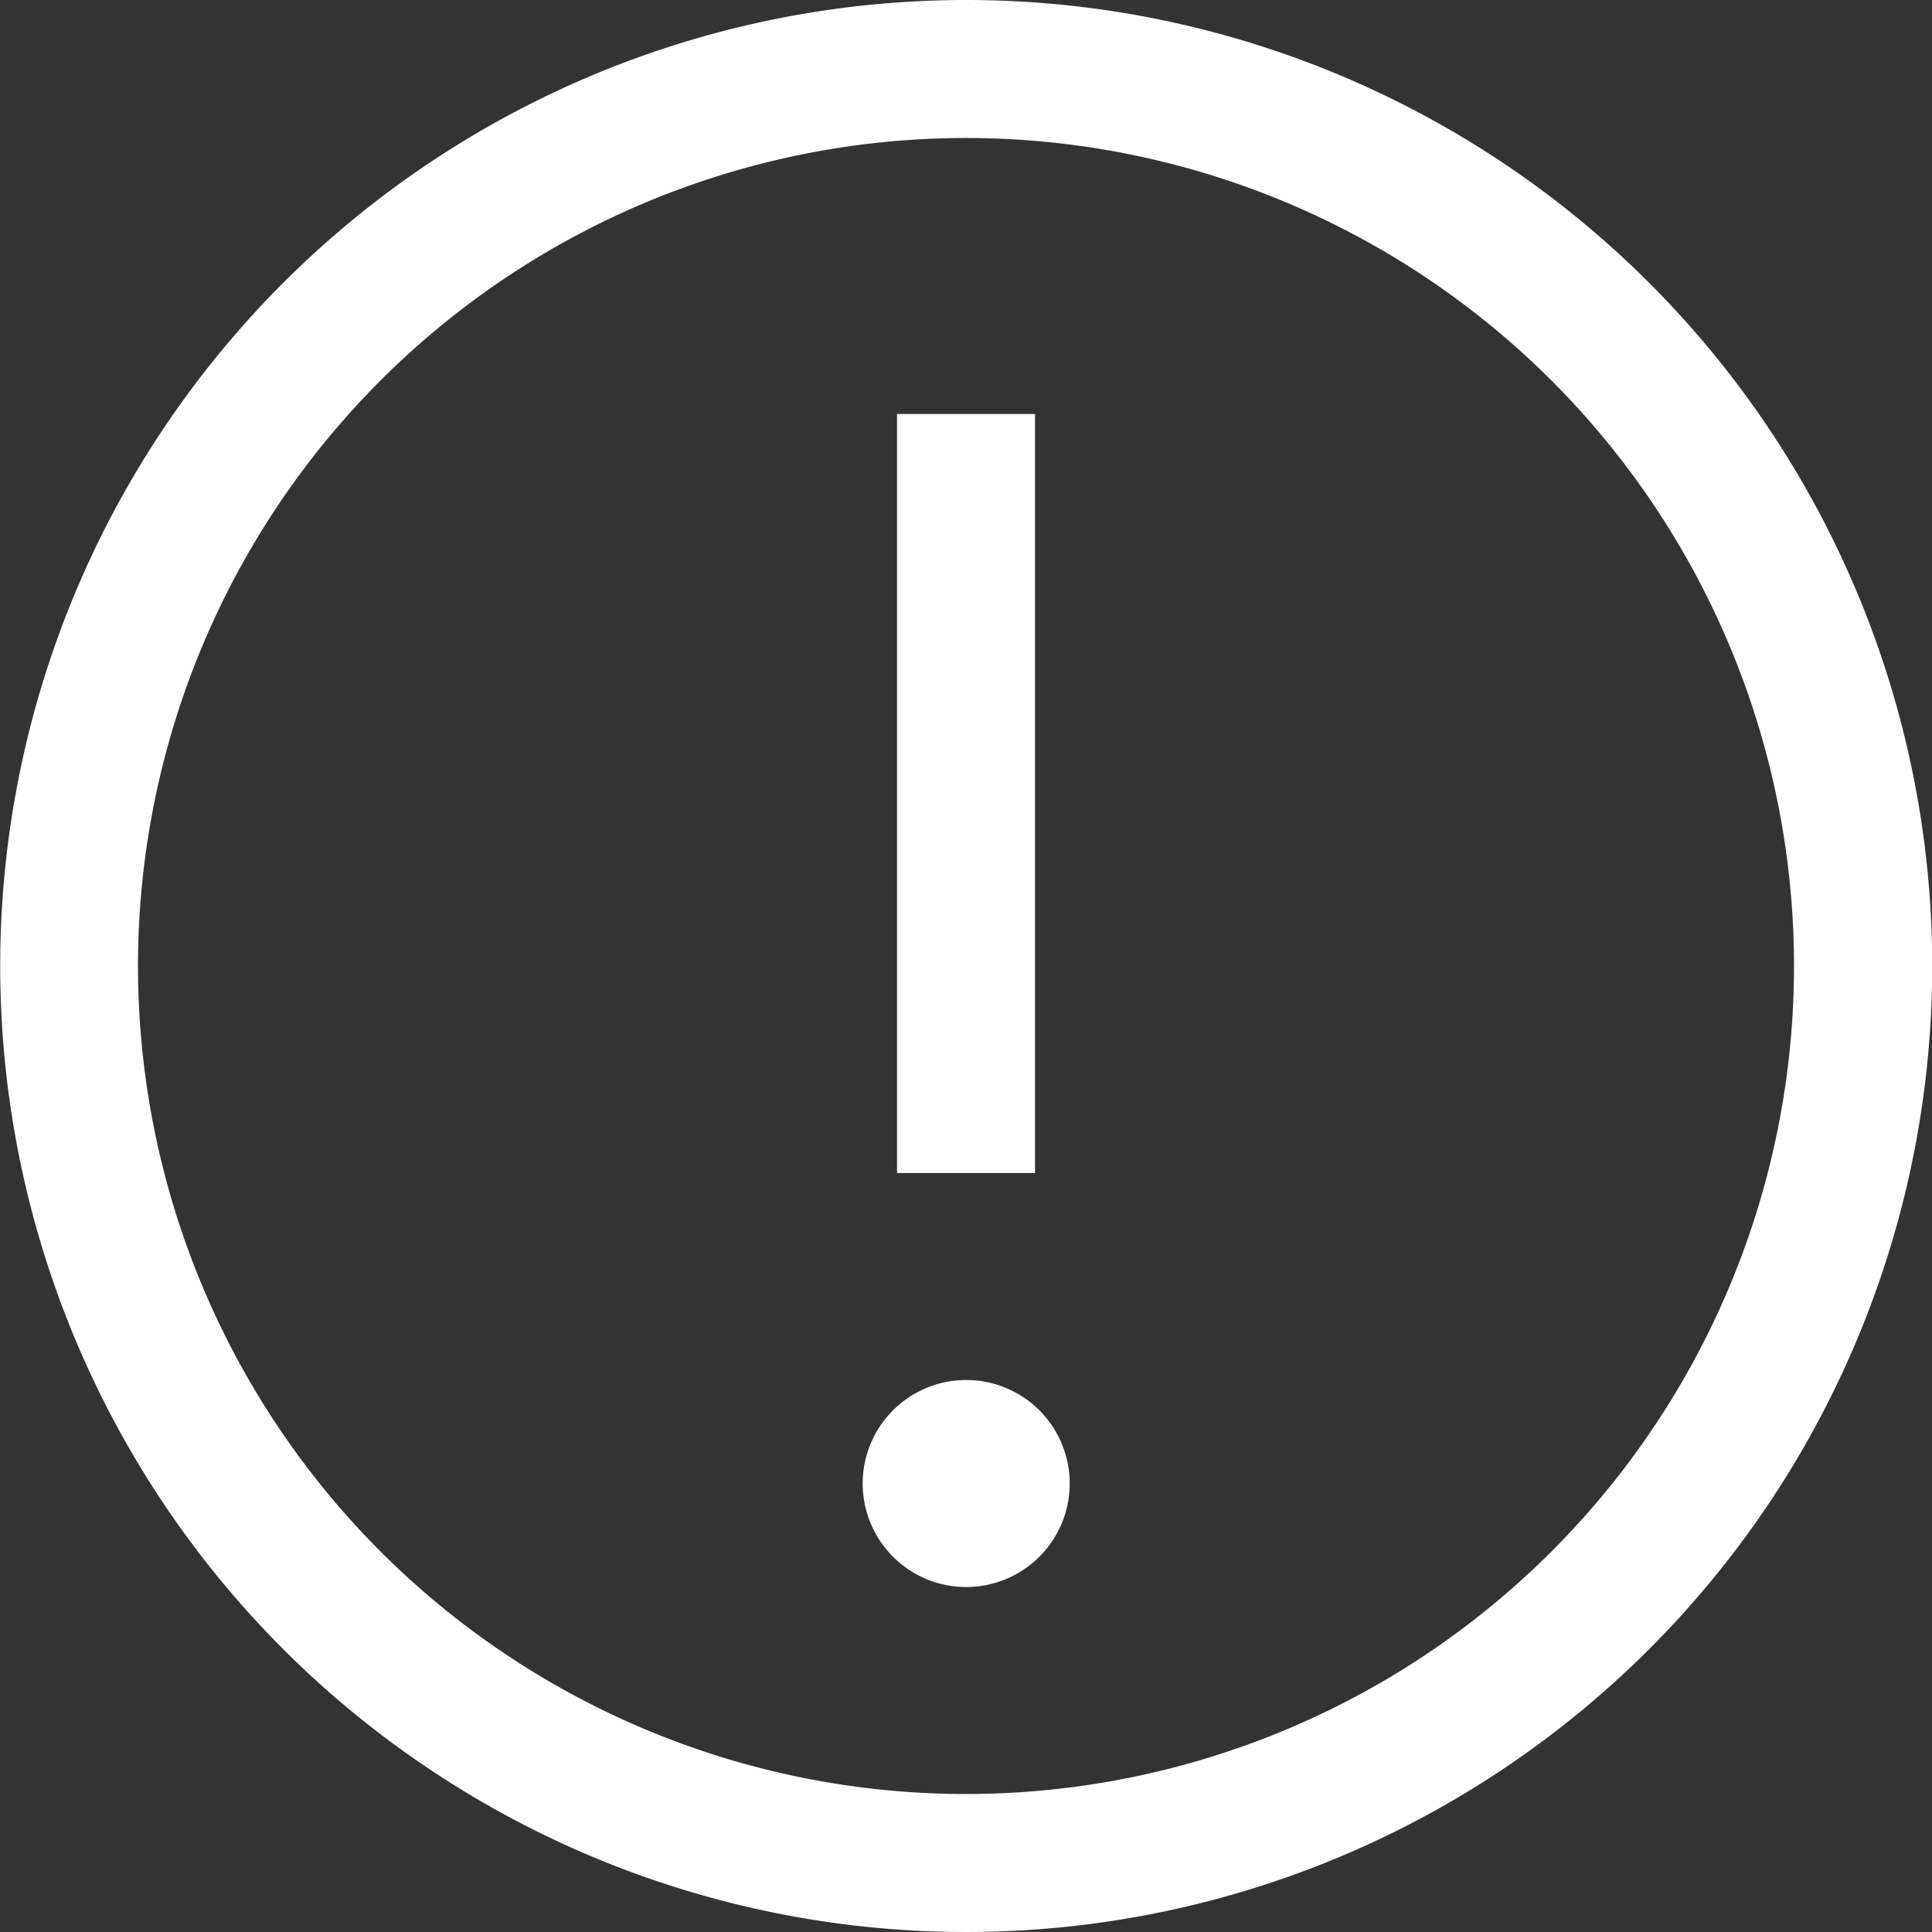
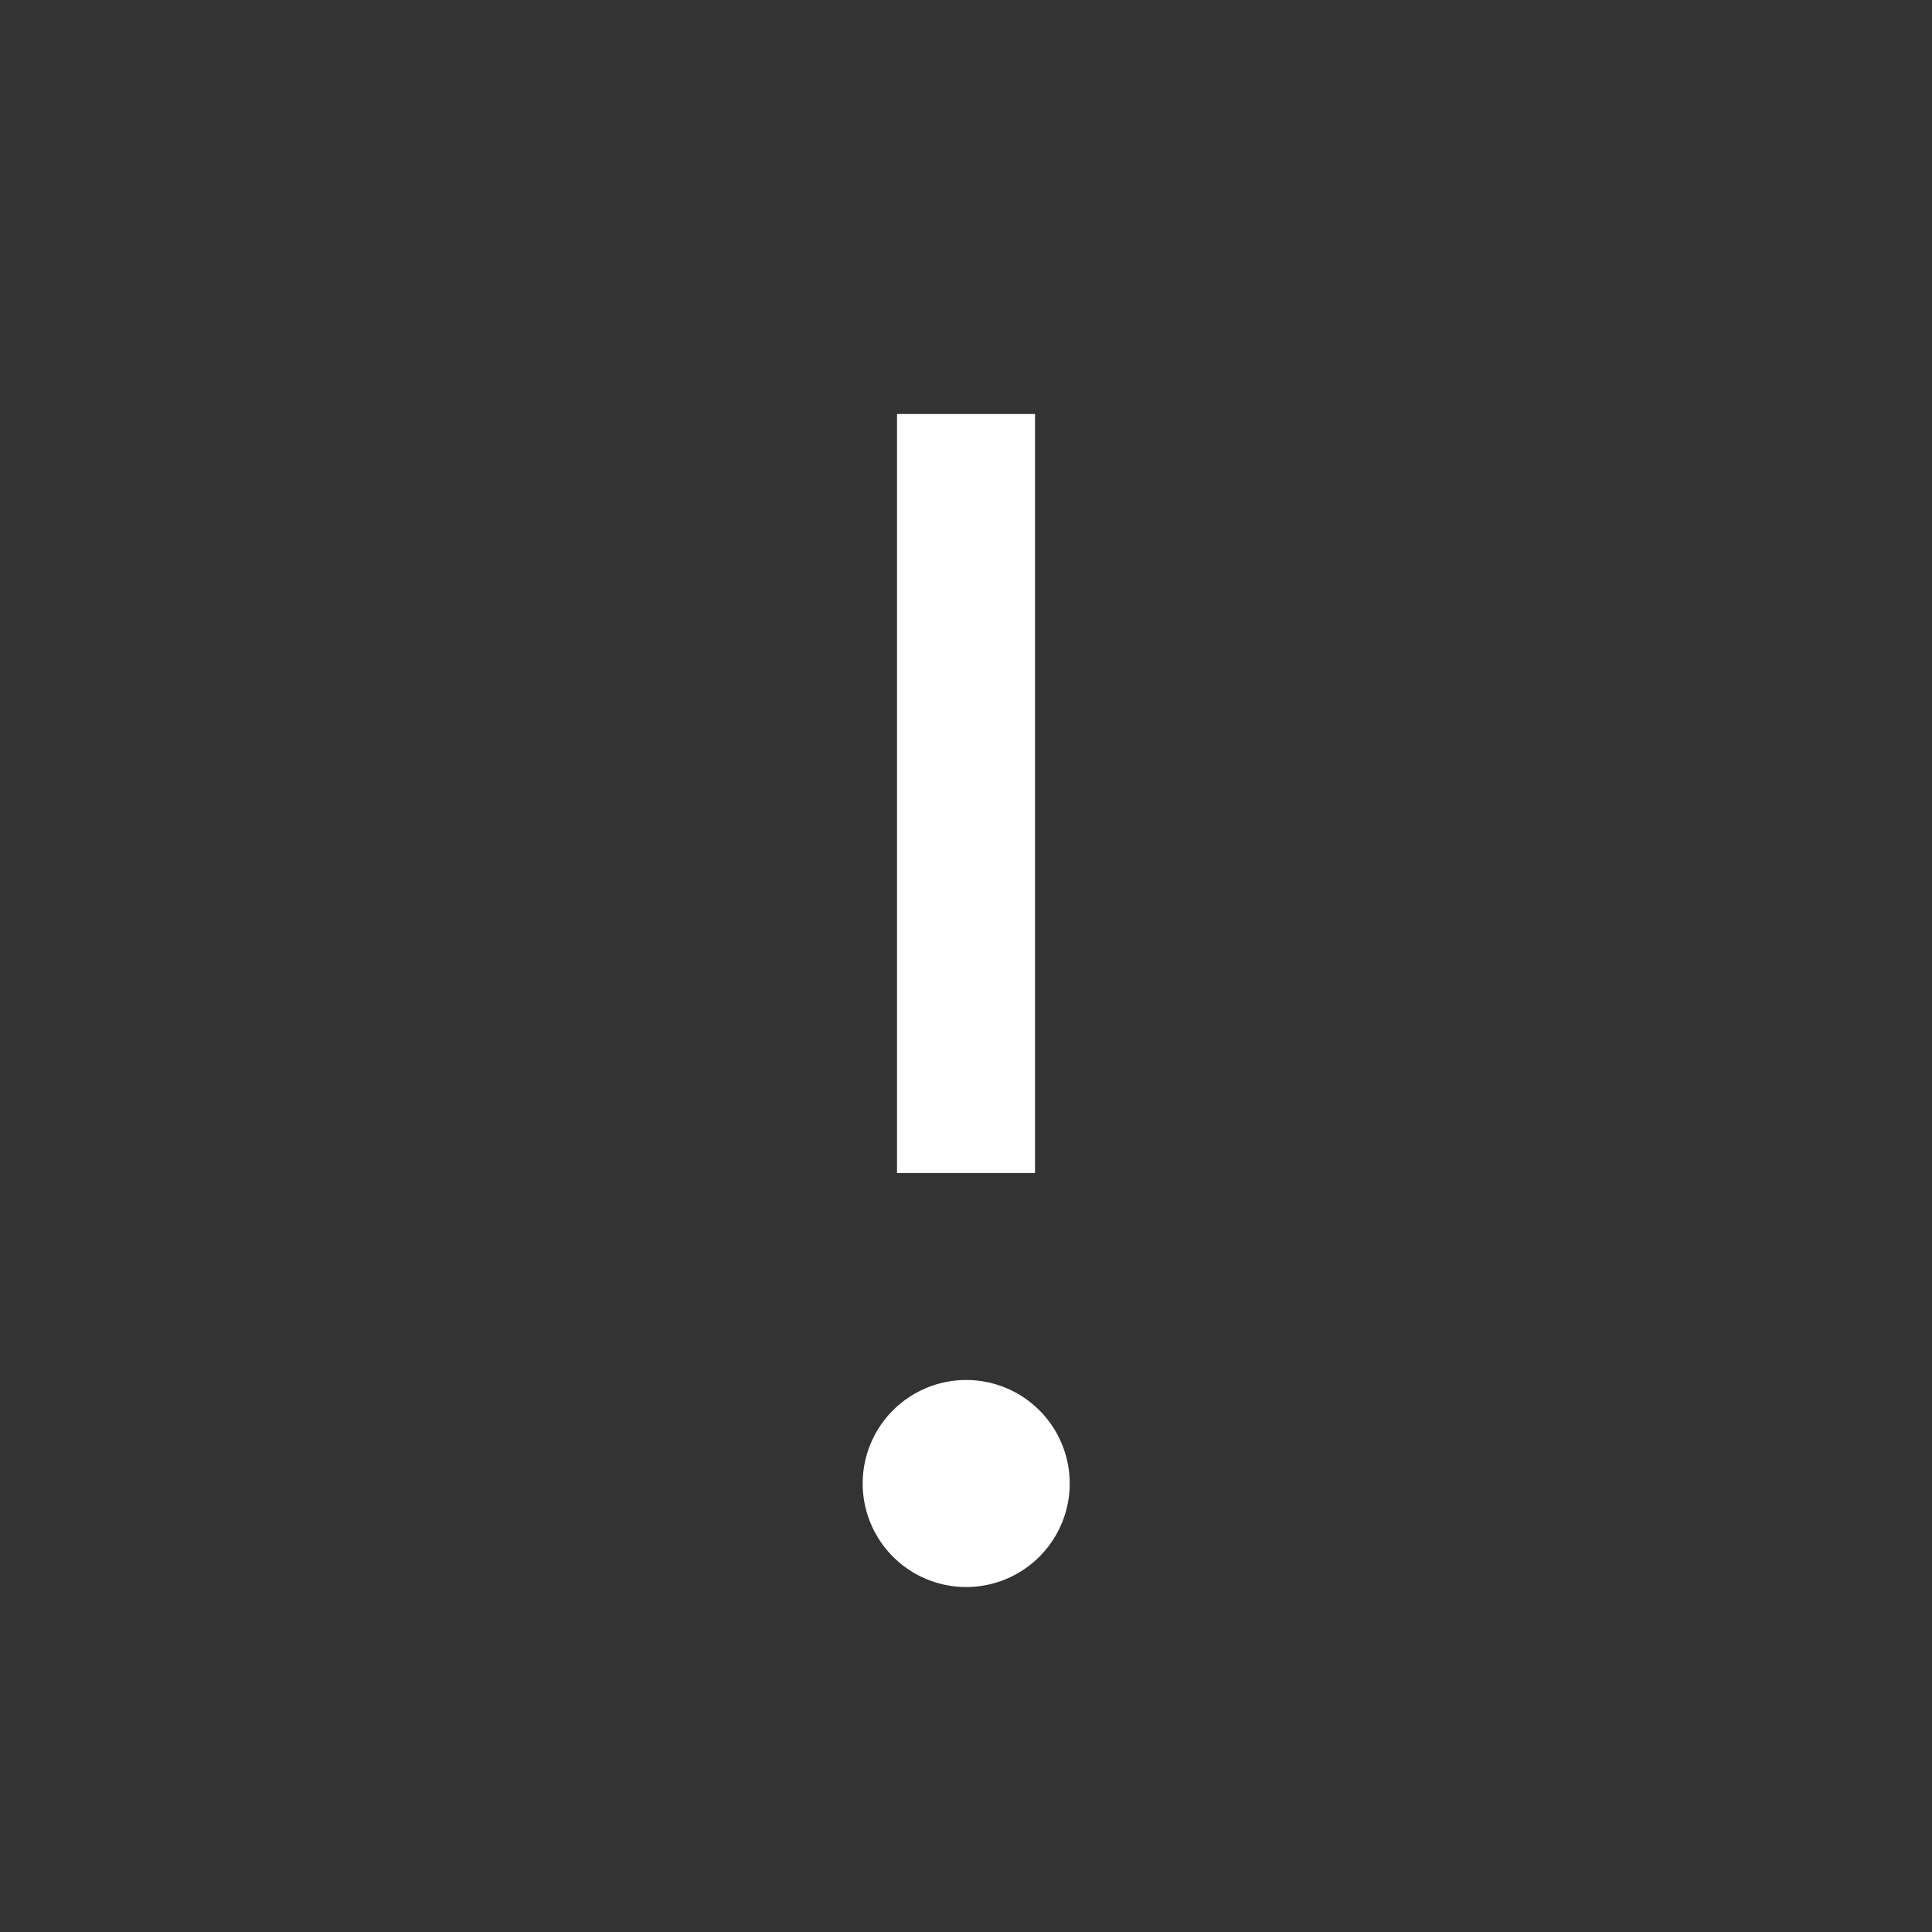
<svg xmlns="http://www.w3.org/2000/svg" width="39.046" height="39.046" viewBox="0 0 39.046 39.046">
  <rect x="0" y="0" width="39.046" height="39.046" fill="#333333" stroke="none" />
  <g id="warning" transform="translate(-2.25 -2.25)">
-     <path id="Path_83" data-name="Path 83" d="M21.773,2.25A19.523,19.523,0,1,0,41.3,21.773,19.523,19.523,0,0,0,21.773,2.25Zm0,36.257A16.734,16.734,0,1,1,38.507,21.773,16.734,16.734,0,0,1,21.773,38.507Z" transform="translate(0 0)" fill="#fff" />
    <path id="Path_84" data-name="Path 84" d="M16.875,9h2.789V24.34H16.875Z" transform="translate(3.504 1.617)" fill="#fff" />
    <path id="Path_85" data-name="Path 85" d="M18.4,24.75A2.092,2.092,0,1,0,20.5,26.842,2.092,2.092,0,0,0,18.4,24.75Z" transform="translate(3.369 5.39)" fill="#fff" />
  </g>
</svg>